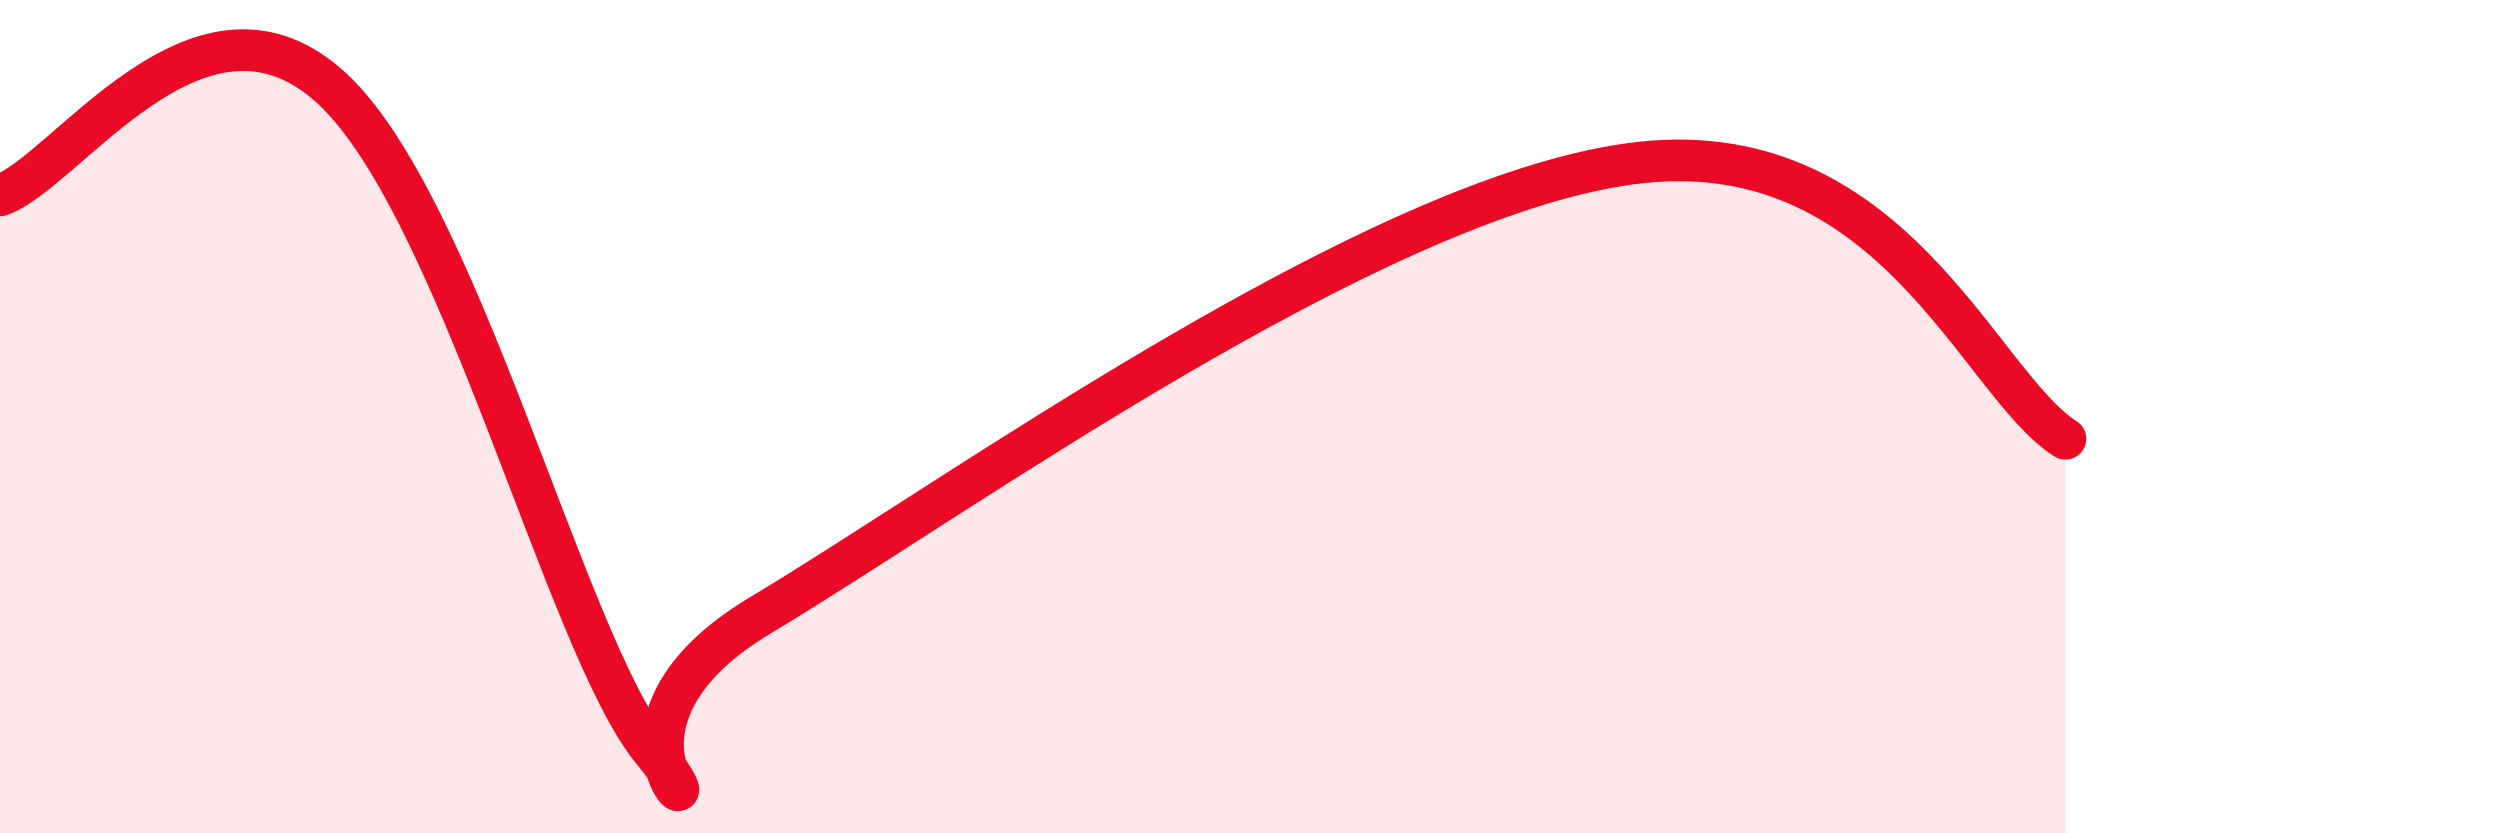
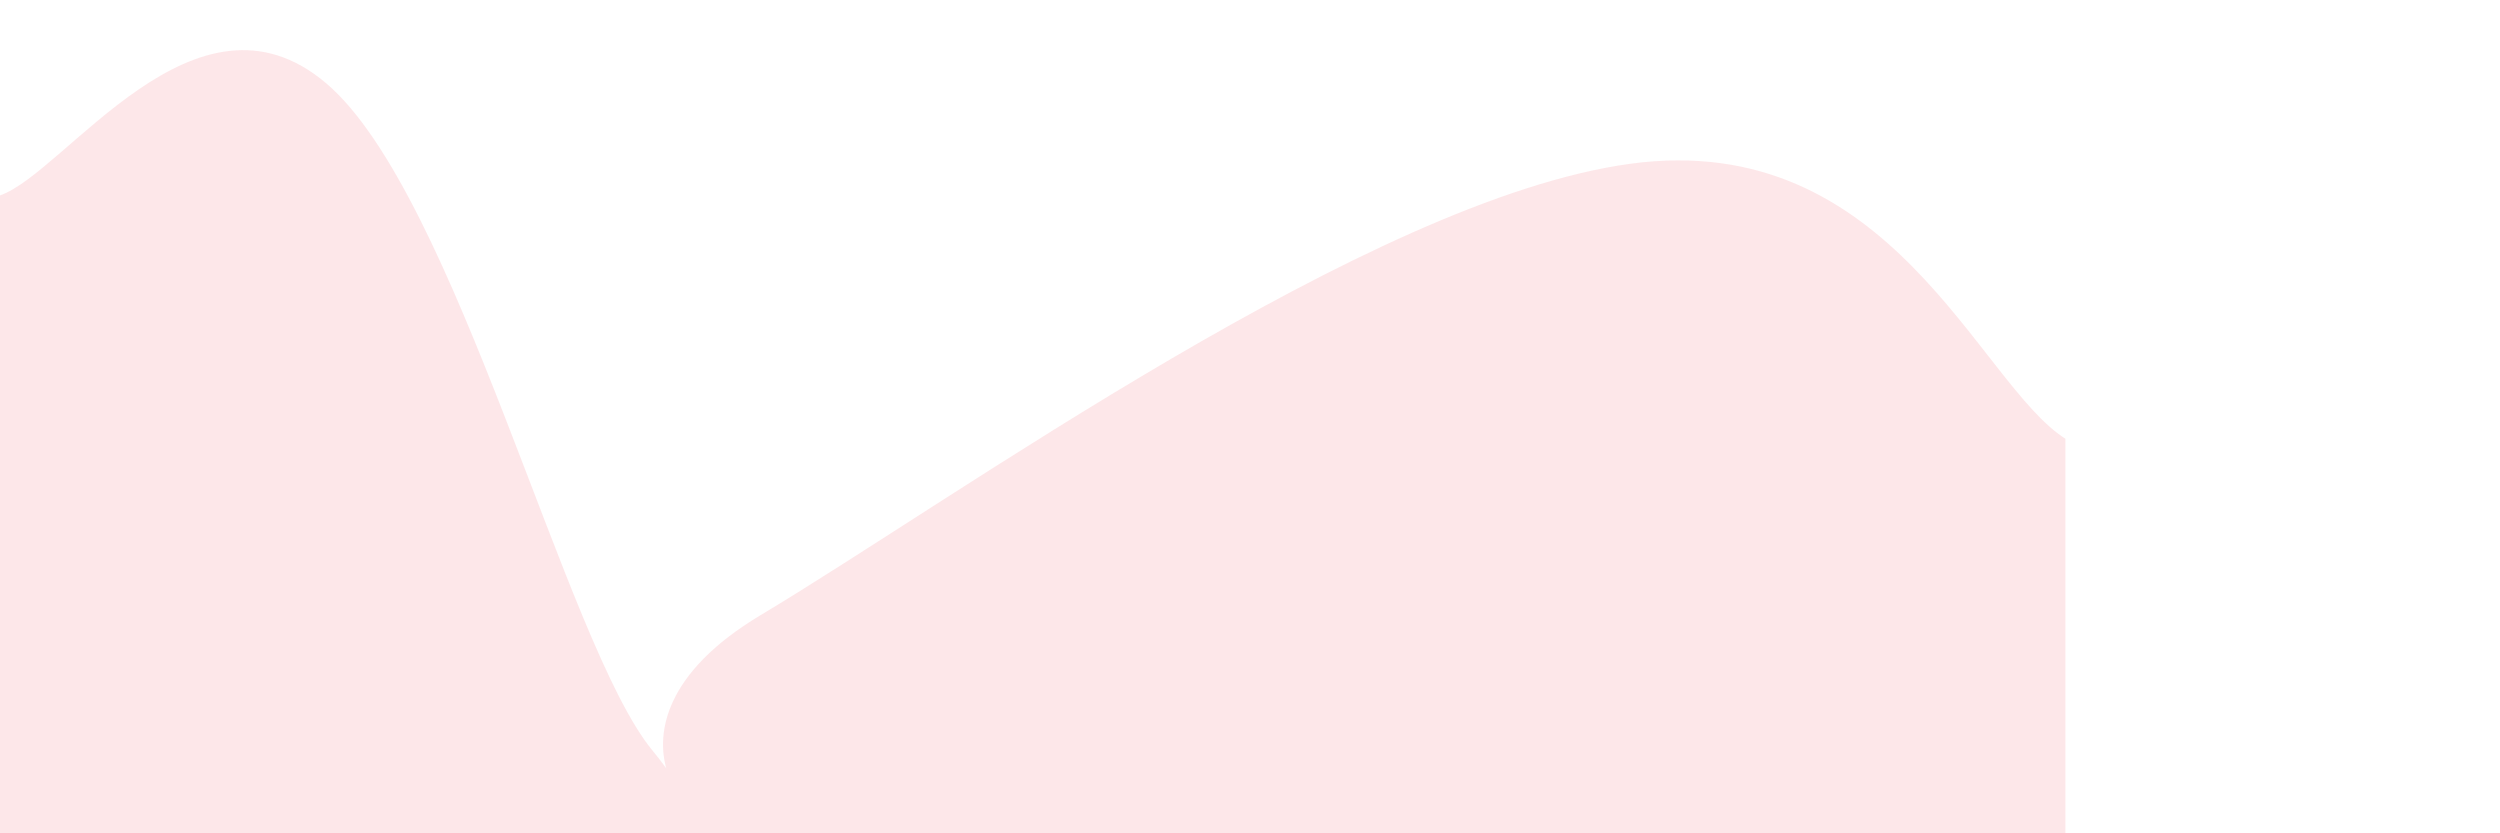
<svg xmlns="http://www.w3.org/2000/svg" width="60" height="20" viewBox="0 0 60 20">
  <path d="M 0,4.69 C 1.57,4.15 4.7,-0.66 7.83,2 C 10.96,4.66 13.56,15.45 15.65,18 C 17.74,20.55 13.56,17.57 18.26,14.76 C 22.96,11.95 32.87,4.78 39.13,3.93 C 45.39,3.08 47.48,9.21 49.57,10.53L49.57 20L0 20Z" fill="#EB0A25" opacity="0.1" stroke-linecap="round" stroke-linejoin="round" />
-   <path d="M 0,4.69 C 1.57,4.15 4.7,-0.66 7.83,2 C 10.96,4.66 13.56,15.45 15.65,18 C 17.74,20.55 13.56,17.57 18.26,14.76 C 22.96,11.95 32.87,4.78 39.13,3.93 C 45.39,3.08 47.48,9.21 49.57,10.53" stroke="#EB0A25" stroke-width="1" fill="none" stroke-linecap="round" stroke-linejoin="round" />
</svg>